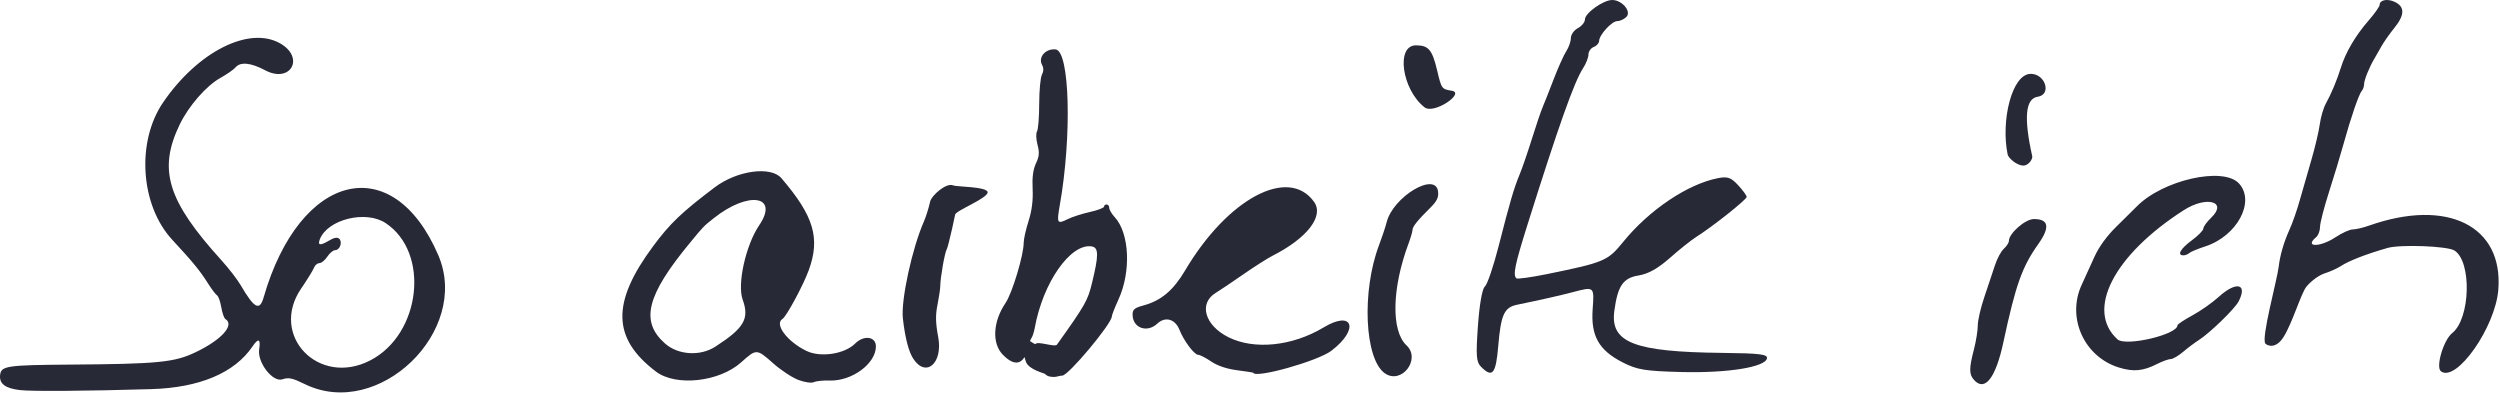
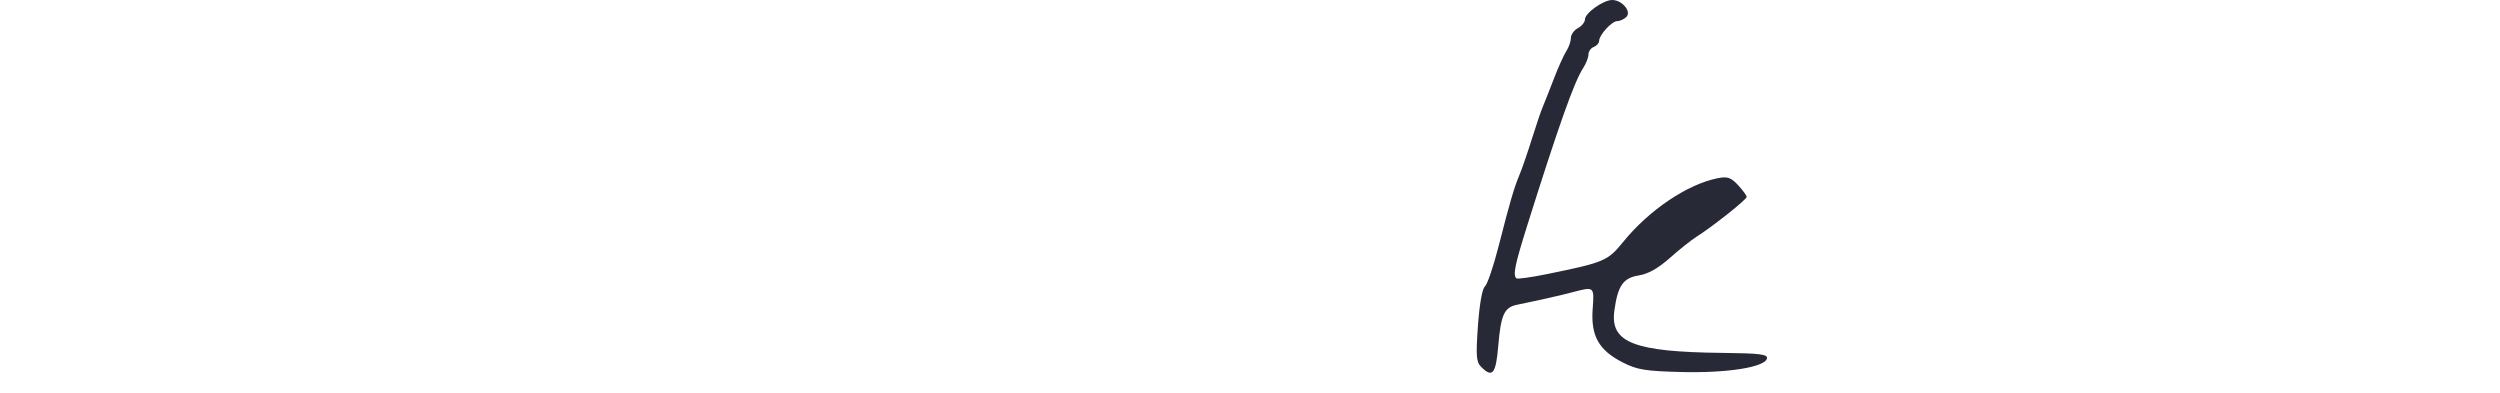
<svg xmlns="http://www.w3.org/2000/svg" width="100%" height="100%" viewBox="0 0 1323 208" version="1.1" xml:space="preserve" style="fill-rule:evenodd;clip-rule:evenodd;stroke-linejoin:round;stroke-miterlimit:2;">
  <g>
    <path id="path362" d="M783.852,194.187c-2.62,-2.62 -2.865,-5.729 -1.722,-21.858c0.797,-11.235 2.264,-19.555 3.646,-20.67c1.272,-1.027 4.557,-10.659 7.3,-21.405c6.027,-23.614 8.147,-30.836 11.195,-38.146c1.28,-3.07 4.16,-11.444 6.4,-18.607c2.24,-7.164 4.793,-14.701 5.674,-16.747c0.882,-2.047 3.529,-8.746 5.884,-14.887c2.354,-6.14 5.358,-12.816 6.675,-14.835c1.317,-2.018 2.395,-5.129 2.395,-6.912c-0,-1.783 1.675,-4.138 3.721,-5.234c2.047,-1.095 3.722,-3.161 3.722,-4.591c0,-3.348 9.73,-10.295 14.42,-10.295c5.245,0 10.365,6.104 7.512,8.957c-1.214,1.214 -3.371,2.208 -4.794,2.208c-2.903,-0 -9.538,7.231 -9.633,10.5c-0.034,1.17 -1.318,2.609 -2.853,3.198c-1.535,0.589 -2.791,2.383 -2.791,3.986c-0,1.603 -1.298,4.896 -2.884,7.317c-4.63,7.066 -12.984,30.6 -29.45,82.967c-6.571,20.897 -7.691,26.299 -5.839,28.151c0.497,0.497 7.824,-0.512 16.282,-2.241c30.385,-6.214 32.05,-6.919 40.315,-17.079c13.725,-16.872 34.052,-30.543 50.07,-33.673c5.126,-1.002 6.921,-0.382 10.7,3.696c2.497,2.694 4.541,5.49 4.541,6.213c-0,1.398 -17.98,15.68 -26.464,21.022c-2.785,1.753 -9.162,6.827 -14.17,11.275c-6.198,5.505 -11.463,8.464 -16.488,9.268c-8.263,1.321 -11.104,5.434 -12.907,18.685c-2.294,16.867 10.368,21.796 57.283,22.3c19.649,0.211 23.91,0.737 23.491,2.902c-0.897,4.641 -20.923,7.845 -45.17,7.228c-19.347,-0.493 -23.519,-1.177 -31.243,-5.123c-12.579,-6.426 -16.858,-14.022 -15.839,-28.113c0.875,-12.097 0.933,-12.048 -10.602,-9.015c-6.864,1.804 -16.389,3.955 -29.358,6.63c-6.865,1.416 -8.592,5.201 -10.007,21.934c-1.243,14.704 -3.072,16.935 -9.012,10.994Z" style="fill:#282936;fill-rule:nonzero;" />
-     <path id="path223" d="M10.574,206.435c-7.812,-0.904 -11.062,-3.385 -10.515,-8.025c0.563,-4.78 3.531,-5.218 36.995,-5.464c46.617,-0.342 55.137,-1.174 66.32,-6.479c13.84,-6.566 20.989,-14.501 15.897,-17.648c-0.689,-0.426 -1.669,-3.237 -2.177,-6.248c-0.509,-3.01 -1.514,-5.837 -2.233,-6.282c-0.72,-0.445 -2.839,-3.234 -4.711,-6.198c-4.344,-6.882 -7.96,-11.301 -18.98,-23.193c-16.878,-18.213 -19.13,-51.778 -4.877,-72.659c18.329,-26.852 45.43,-40.578 61.871,-31.338c13.38,7.52 5.658,21.475 -7.892,14.262c-7.548,-4.019 -13.105,-4.549 -15.641,-1.494c-0.944,1.138 -4.57,3.658 -8.057,5.602c-7.395,4.121 -16.729,14.815 -21.447,24.572c-11.589,23.968 -6.57,40.317 22.072,71.898c3.831,4.224 8.407,10.149 10.169,13.168c7.178,12.296 10.035,13.83 12.139,6.517c19.11,-66.437 68.433,-78.351 92.459,-22.335c17.218,40.142 -31.68,87.32 -70.664,68.178c-6.542,-3.213 -8.607,-3.657 -11.808,-2.542c-5.117,1.784 -13.405,-8.892 -12.334,-15.888c0.855,-5.587 -0.396,-6.11 -3.542,-1.481c-9.521,14.012 -28.025,21.807 -53.569,22.567c-34.539,1.028 -63.182,1.238 -69.475,0.51Zm185.365,-15.713c26.896,-13.909 31.72,-57.067 8.124,-72.682c-10.514,-6.957 -30.762,-1.939 -34.817,8.629c-1.225,3.191 0.179,3.419 4.679,0.761c2.912,-1.72 4.635,-2.042 5.628,-1.049c1.816,1.816 0.278,6.005 -2.205,6.005c-1.034,0 -2.891,1.544 -4.127,3.431c-1.236,1.886 -3.122,3.43 -4.191,3.43c-1.069,-0 -2.351,1.08 -2.849,2.401c-0.499,1.32 -3.566,6.298 -6.817,11.063c-16.946,24.833 9.304,52.113 36.575,38.011Zm226.686,10.386c-3.255,-1.198 -9.231,-5.111 -13.279,-8.695c-8.956,-7.93 -9.003,-7.932 -17.093,-0.686c-11.657,10.439 -34.59,12.922 -45.156,4.888c-23.177,-17.623 -23.594,-36.488 -1.466,-66.318c8.967,-12.089 15.007,-17.861 32.599,-31.155c11.84,-8.947 29.697,-11.387 35.318,-4.825c17.177,20.05 20.638,31.737 14.43,48.721c-2.919,7.986 -11.792,24.442 -13.873,25.728c-4.455,2.754 2.457,11.993 12.671,16.937c7.447,3.606 20.171,1.685 25.742,-3.885c4.621,-4.622 11.014,-3.772 11.014,1.465c-0,9.164 -12.709,18.508 -24.62,18.102c-3.354,-0.114 -7.059,0.267 -8.233,0.847c-1.201,0.593 -4.722,0.102 -8.054,-1.124Zm-44.062,-17.659c15.298,-9.889 18.119,-14.764 14.439,-24.955c-2.94,-8.14 1.676,-28.831 8.759,-39.268c10.697,-15.761 -5.64,-18.349 -23.981,-3.799c-5.507,4.369 -5.328,4.184 -12.728,13.152c-22.947,27.814 -26.333,41.536 -13.127,53.201c6.94,6.13 18.606,6.861 26.638,1.669Zm666.109,17.633c-2.674,-2.955 -2.69,-6.091 -0.085,-16.094c1.132,-4.345 2.058,-10.108 2.058,-12.806c-0,-2.698 1.584,-9.514 3.519,-15.147c1.936,-5.633 4.431,-13.102 5.544,-16.597c1.113,-3.495 3.234,-7.45 4.713,-8.788c1.478,-1.338 2.688,-3.204 2.688,-4.146c0,-4.008 8.658,-11.582 13.239,-11.582c7.87,0 8.63,4.322 2.323,13.221c-8.623,12.169 -11.947,21.513 -18.477,51.951c-4.067,18.954 -9.789,26.323 -15.522,19.988l0,-0Zm-311.801,-3.521c-10.741,-7.523 -12.357,-43.462 -3.054,-67.919c1.578,-4.15 3.366,-9.536 3.971,-11.968c3.378,-13.572 26.012,-27.09 27.245,-16.272c0.349,3.062 -0.618,5.068 -4.116,8.539c-6.942,6.889 -9.368,9.927 -9.435,11.812c-0.033,0.943 -0.983,4.185 -2.11,7.203c-8.795,23.543 -9.244,46.162 -1.069,53.787c7.867,7.338 -2.65,20.969 -11.432,14.818Zm558.901,-1.046c-2.929,-2.141 1.284,-16.527 5.923,-20.224c9.666,-7.702 10.468,-37.926 1.161,-43.738c-3.768,-2.353 -28.67,-3.286 -35.43,-1.327c-11.604,3.363 -20.24,6.723 -24.696,9.609c-1.887,1.222 -5.73,2.951 -8.54,3.842c-2.964,0.939 -6.998,3.873 -9.605,6.986c-2.806,3.351 -7.447,19.315 -12.158,26.717c-4.055,6.372 -8.333,4.644 -9.537,3.511c-2.531,-2.383 6.124,-33.471 7.012,-40.895c0.686,-5.734 2.53,-12.503 5.746,-19.586c1.542,-3.396 3.921,-10.187 5.287,-15.092c1.366,-4.905 4.119,-14.475 6.119,-21.267c1.999,-6.791 4.05,-15.435 4.557,-19.208c0.507,-3.773 1.948,-8.713 3.202,-10.976c2.953,-5.334 5.878,-12.339 8.018,-19.209c2.48,-7.962 7.72,-16.865 14.523,-24.673c3.276,-3.76 5.956,-7.553 5.956,-8.428c0,-2.607 4.133,-3.399 8.026,-1.539c5.357,2.559 5.289,6.919 -0.214,13.713c-2.599,3.209 -5.737,7.687 -6.972,9.951c-1.236,2.264 -2.817,5.042 -3.514,6.174c-2.615,4.246 -5.558,11.477 -5.558,13.657c0,1.242 -0.545,2.845 -1.212,3.562c-1.494,1.607 -5.876,14.348 -9.648,28.058c-1.558,5.66 -4.999,17.033 -7.648,25.275c-2.649,8.241 -4.816,16.655 -4.816,18.697c-0,2.042 -0.927,4.482 -2.058,5.421c-6.55,5.436 2.113,5.436 10.29,0c3.396,-2.257 7.485,-4.107 9.089,-4.11c1.602,0 5.523,-0.926 8.711,-2.051c41.375,-14.598 71.037,0.158 68.321,33.989c-1.596,19.894 -22.154,49.144 -30.335,43.161Zm-170.351,-1.996c-18.443,-5.632 -27.818,-26.253 -19.854,-43.675c1.708,-3.737 4.788,-10.5 6.844,-15.027c2.355,-5.186 6.599,-11.025 11.47,-15.779c4.252,-4.15 9.116,-8.965 10.81,-10.7c13.73,-14.065 45.827,-21.33 54.165,-12.26c8.812,9.584 -0.963,27.842 -17.837,33.316c-3.949,1.281 -7.768,2.871 -8.484,3.533c-0.717,0.662 -2.107,1.203 -3.088,1.203c-3.53,0 -1.56,-3.515 4.445,-7.932c3.366,-2.477 6.12,-5.294 6.12,-6.261c0,-0.966 1.852,-3.532 4.116,-5.701c8.951,-8.575 -2.385,-11.748 -14.426,-4.038c-37.172,23.801 -52.147,52.976 -35.105,68.398c4.307,3.899 31.695,-2.51 31.695,-7.417c-0,-0.546 3.55,-2.915 7.889,-5.264c4.339,-2.348 10.618,-6.756 13.953,-9.795c9.306,-8.479 15.484,-7.051 10.519,2.432c-2.092,3.996 -15.458,16.925 -21.258,20.562c-1.956,1.227 -5.585,3.956 -8.064,6.064c-2.479,2.109 -5.436,3.834 -6.572,3.834c-1.135,-0 -4.355,1.159 -7.155,2.576c-7.496,3.794 -12.509,4.274 -20.183,1.931Zm-566.165,4.686c-0.936,-0.247 -1.647,-0.675 -2.134,-1.263c-0.368,-0.445 -8.704,-2.255 -10.224,-6.522c-0.528,-1.481 -2.96,-9.798 -1.544,-11.759c1.2,-1.662 6.208,2.945 6.609,2.386c1.207,-1.685 10.3,1.845 11.364,0.355c15.203,-21.286 16.309,-23.498 18.488,-32.353c3.714,-15.089 3.675,-19.115 -0.192,-19.663c-11.188,-1.587 -25.679,19.181 -29.996,42.987c-0.41,2.264 -1.201,4.734 -1.756,5.488c-0.556,0.755 -1.454,3.221 -1.996,5.481c-2.086,8.693 -6.791,9.905 -13.16,3.39c-5.885,-6.021 -5.294,-17.476 1.414,-27.393c3.555,-5.254 9.609,-25.341 9.609,-31.88c-0,-1.89 1.163,-7.077 2.585,-11.529c1.743,-5.454 2.442,-10.984 2.144,-16.959c-0.304,-6.094 0.249,-10.323 1.768,-13.524c1.75,-3.687 1.919,-5.747 0.813,-9.893c-0.769,-2.88 -0.885,-6.044 -0.259,-7.032c0.626,-0.987 1.148,-7.547 1.16,-14.577c0.011,-7.03 0.66,-13.975 1.441,-15.435c0.945,-1.766 0.967,-3.501 0.065,-5.186c-2.182,-4.078 1.868,-8.699 7.168,-8.178c7.502,0.737 8.707,45.815 2.205,82.544c-1.682,9.502 -1.365,10.056 4.173,7.294c2.324,-1.16 7.611,-2.866 11.748,-3.792c4.137,-0.925 7.521,-2.202 7.521,-2.837c0,-0.634 0.618,-1.153 1.372,-1.153c0.755,-0 1.372,0.809 1.372,1.799c0,0.99 1.273,3.165 2.828,4.834c7.89,8.47 8.85,28.814 2.059,43.647c-1.933,4.222 -3.515,8.254 -3.515,8.961c0,3.817 -22.983,31.313 -26.174,31.313c-0.573,-0 -1.864,0.235 -2.869,0.523c-1.005,0.287 -2.844,0.254 -4.088,-0.073l0.001,-0.001Zm99.39,-3.278c-5.464,-0.711 -10.372,-2.369 -13.695,-4.628c-2.849,-1.936 -5.931,-3.519 -6.85,-3.519c-2.069,-0 -7.651,-7.445 -9.939,-13.258c-2.247,-5.708 -7.526,-7.189 -11.689,-3.278c-5.448,5.119 -13.11,2.328 -13.11,-4.776c0,-2.694 1.035,-3.558 5.804,-4.842c9.247,-2.49 15.746,-7.949 21.948,-18.437c22.563,-38.157 54.801,-55.303 68.31,-36.332c5.349,7.512 -3.66,19.186 -21.972,28.473c-2.641,1.34 -9.675,5.817 -15.63,9.949c-5.955,4.133 -12.438,8.489 -14.406,9.681c-9.225,5.587 -5.906,17.217 6.711,23.517c13.637,6.81 33.86,4.721 50.333,-5.199c15.608,-9.399 19.033,0.989 4.075,12.365c-7.239,5.505 -40.657,14.857 -41.337,11.567c-0.02,-0.096 -3.869,-0.673 -8.553,-1.283Zm-171.331,-6.067c-2.46,-3.755 -4.34,-11.013 -5.512,-21.289c-1.104,-9.67 4.871,-37.175 11.191,-51.514c1.012,-2.298 2.459,-6.934 3.213,-10.302c0.759,-3.385 8.724,-10.328 12.248,-8.616c1.51,0.733 18.201,0.582 18.198,3.642c-0.004,3.181 -16.741,9.602 -17.196,11.796c-0.535,2.583 -1.077,5.089 -1.592,7.379c-1.326,5.899 -2.473,10.362 -2.859,10.985c-1.046,1.693 -3.381,14.971 -3.426,19.48c-0.016,1.509 -0.68,5.987 -1.479,9.951c-1.094,5.437 -0.999,9.601 0.387,16.949c2.614,13.851 -6.454,21.794 -13.173,11.539Zm592.143,-107.191c0.325,1.456 -1.918,5.006 -4.778,4.955c-3.516,-0.063 -7.858,-4.068 -8.227,-5.834c-3.725,-17.862 2.256,-42.702 12.222,-42.702c7.793,0 11.151,10.998 3.696,12.105c-6.513,0.968 -7.481,11.019 -2.913,31.476Zm-321.602,-25.88c-12.017,-9.452 -15.257,-32.793 -4.552,-32.793c6.677,-0 8.62,2.296 11.234,13.278c2.343,9.847 2.343,9.847 7.804,10.769c7.131,1.205 -9.523,12.65 -14.486,8.746Z" style="fill:#282936;fill-rule:nonzero;" />
  </g>
</svg>